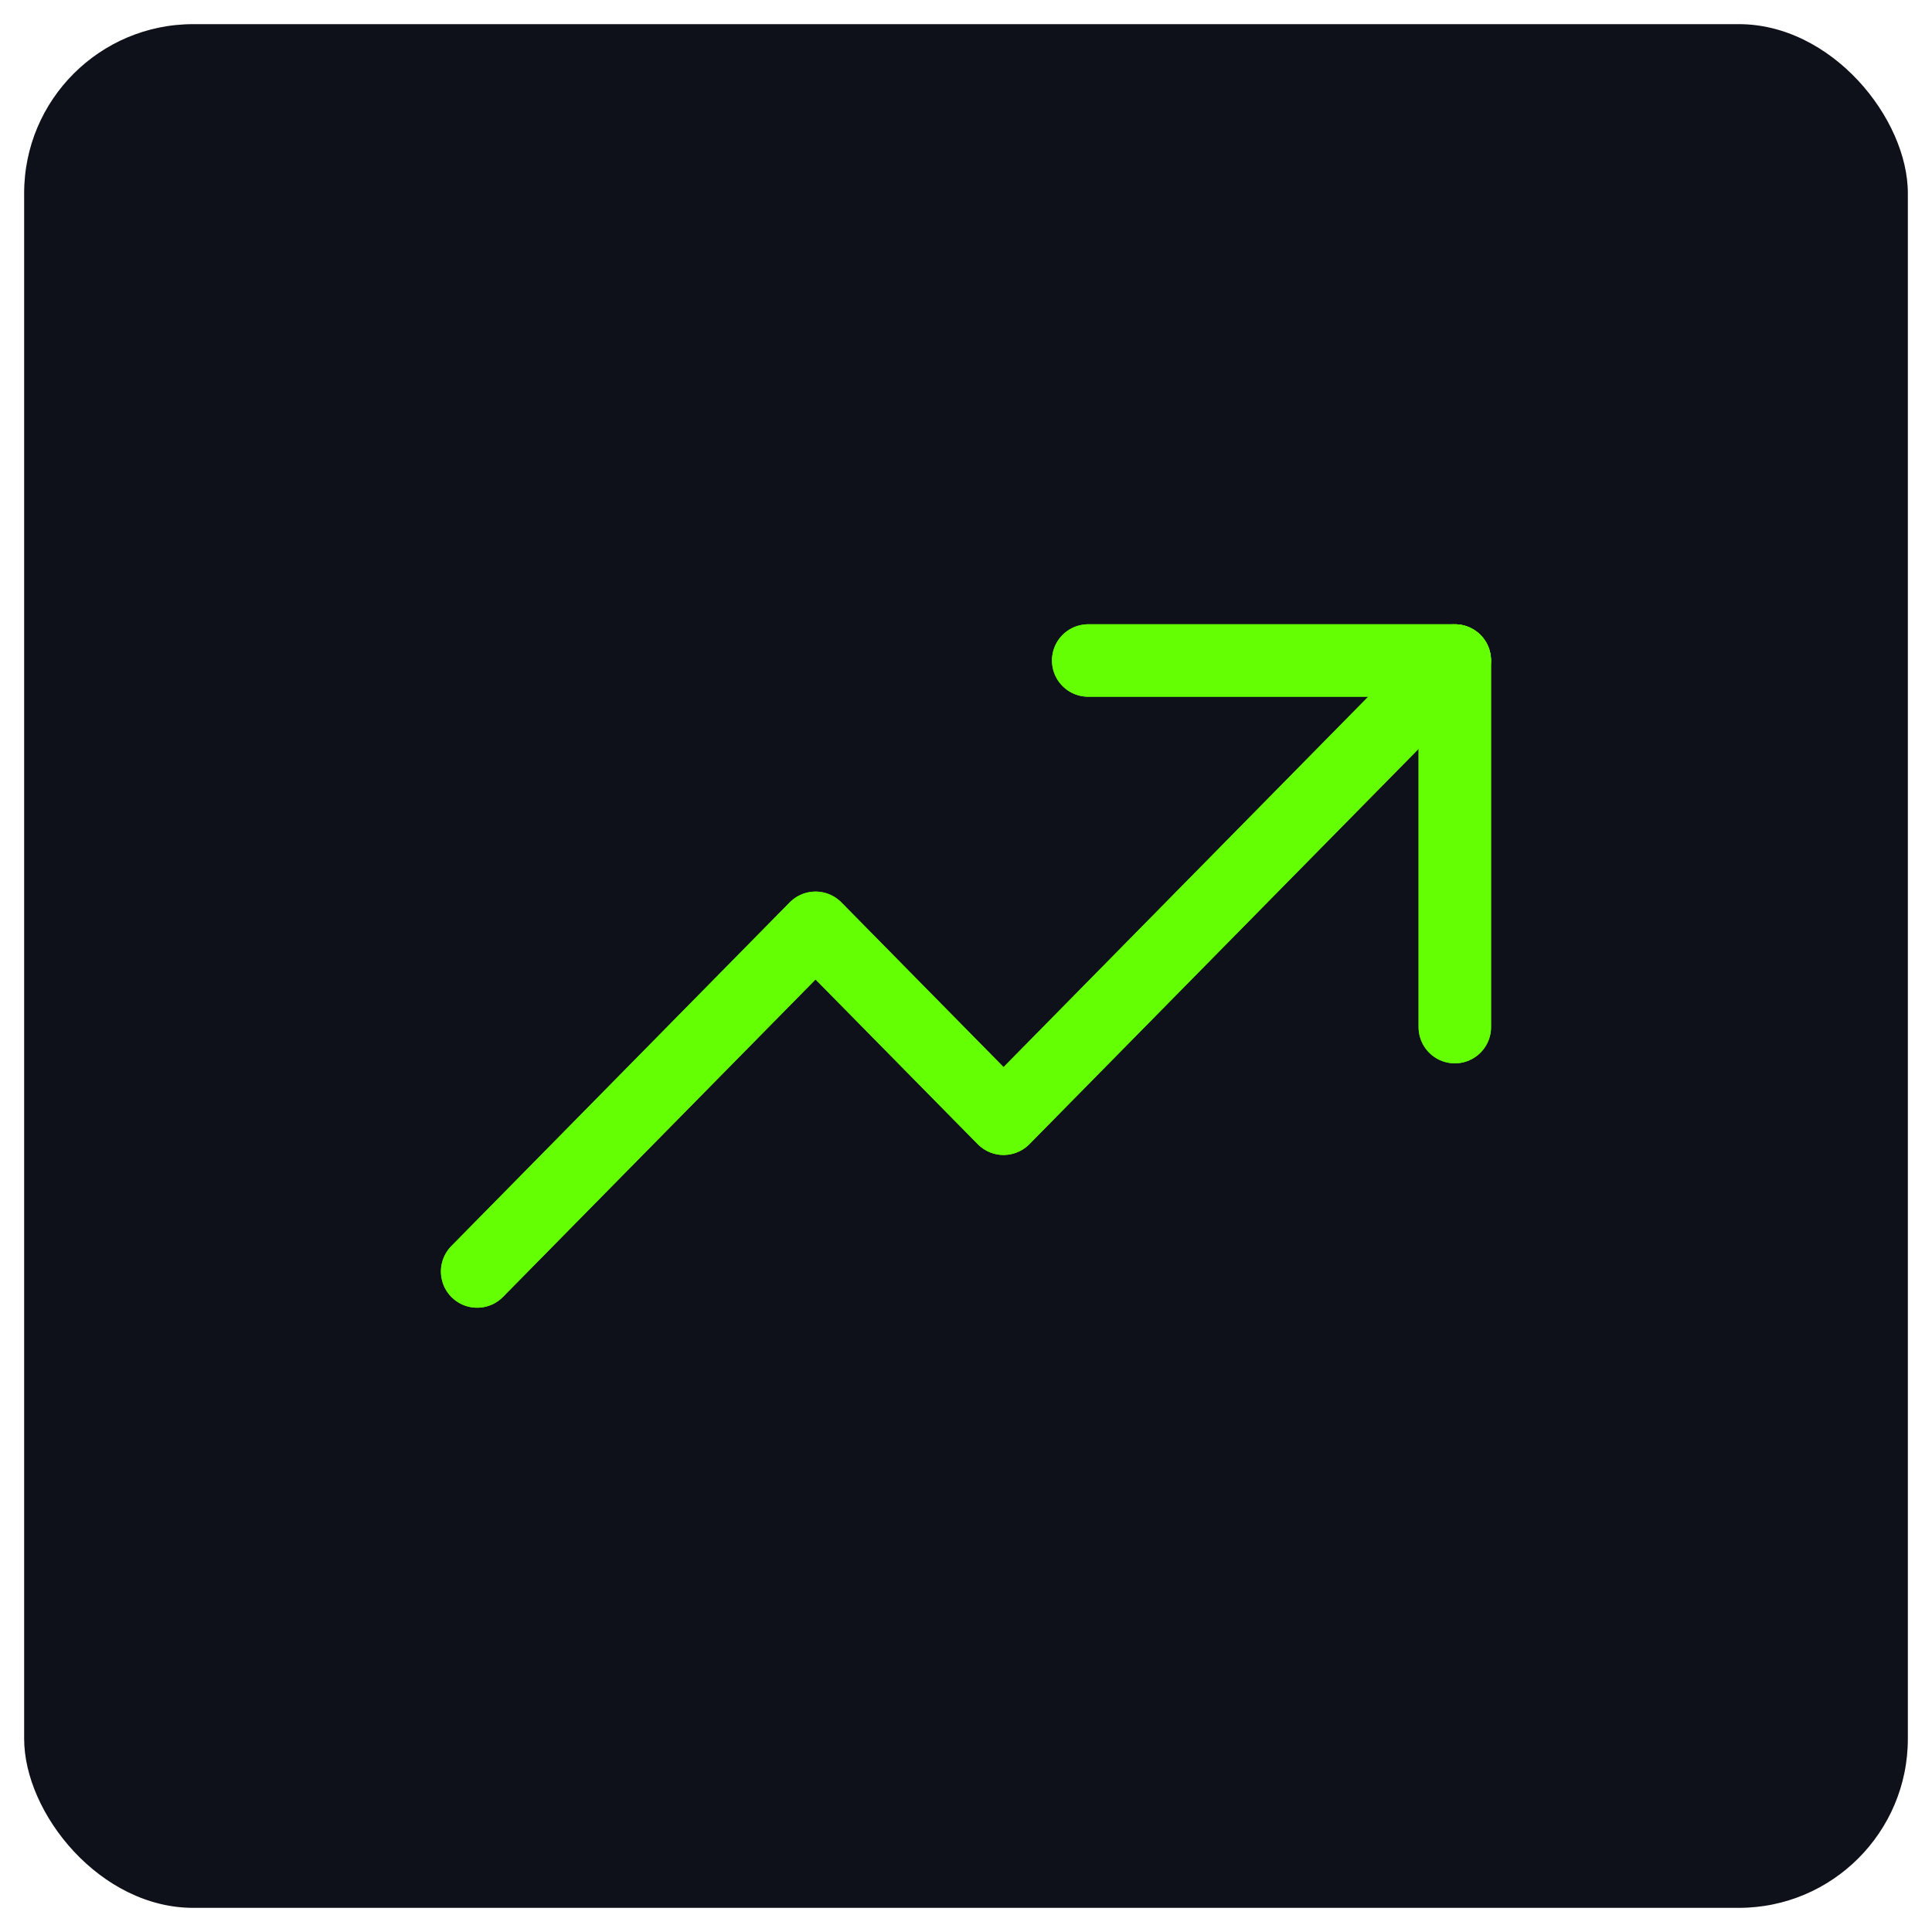
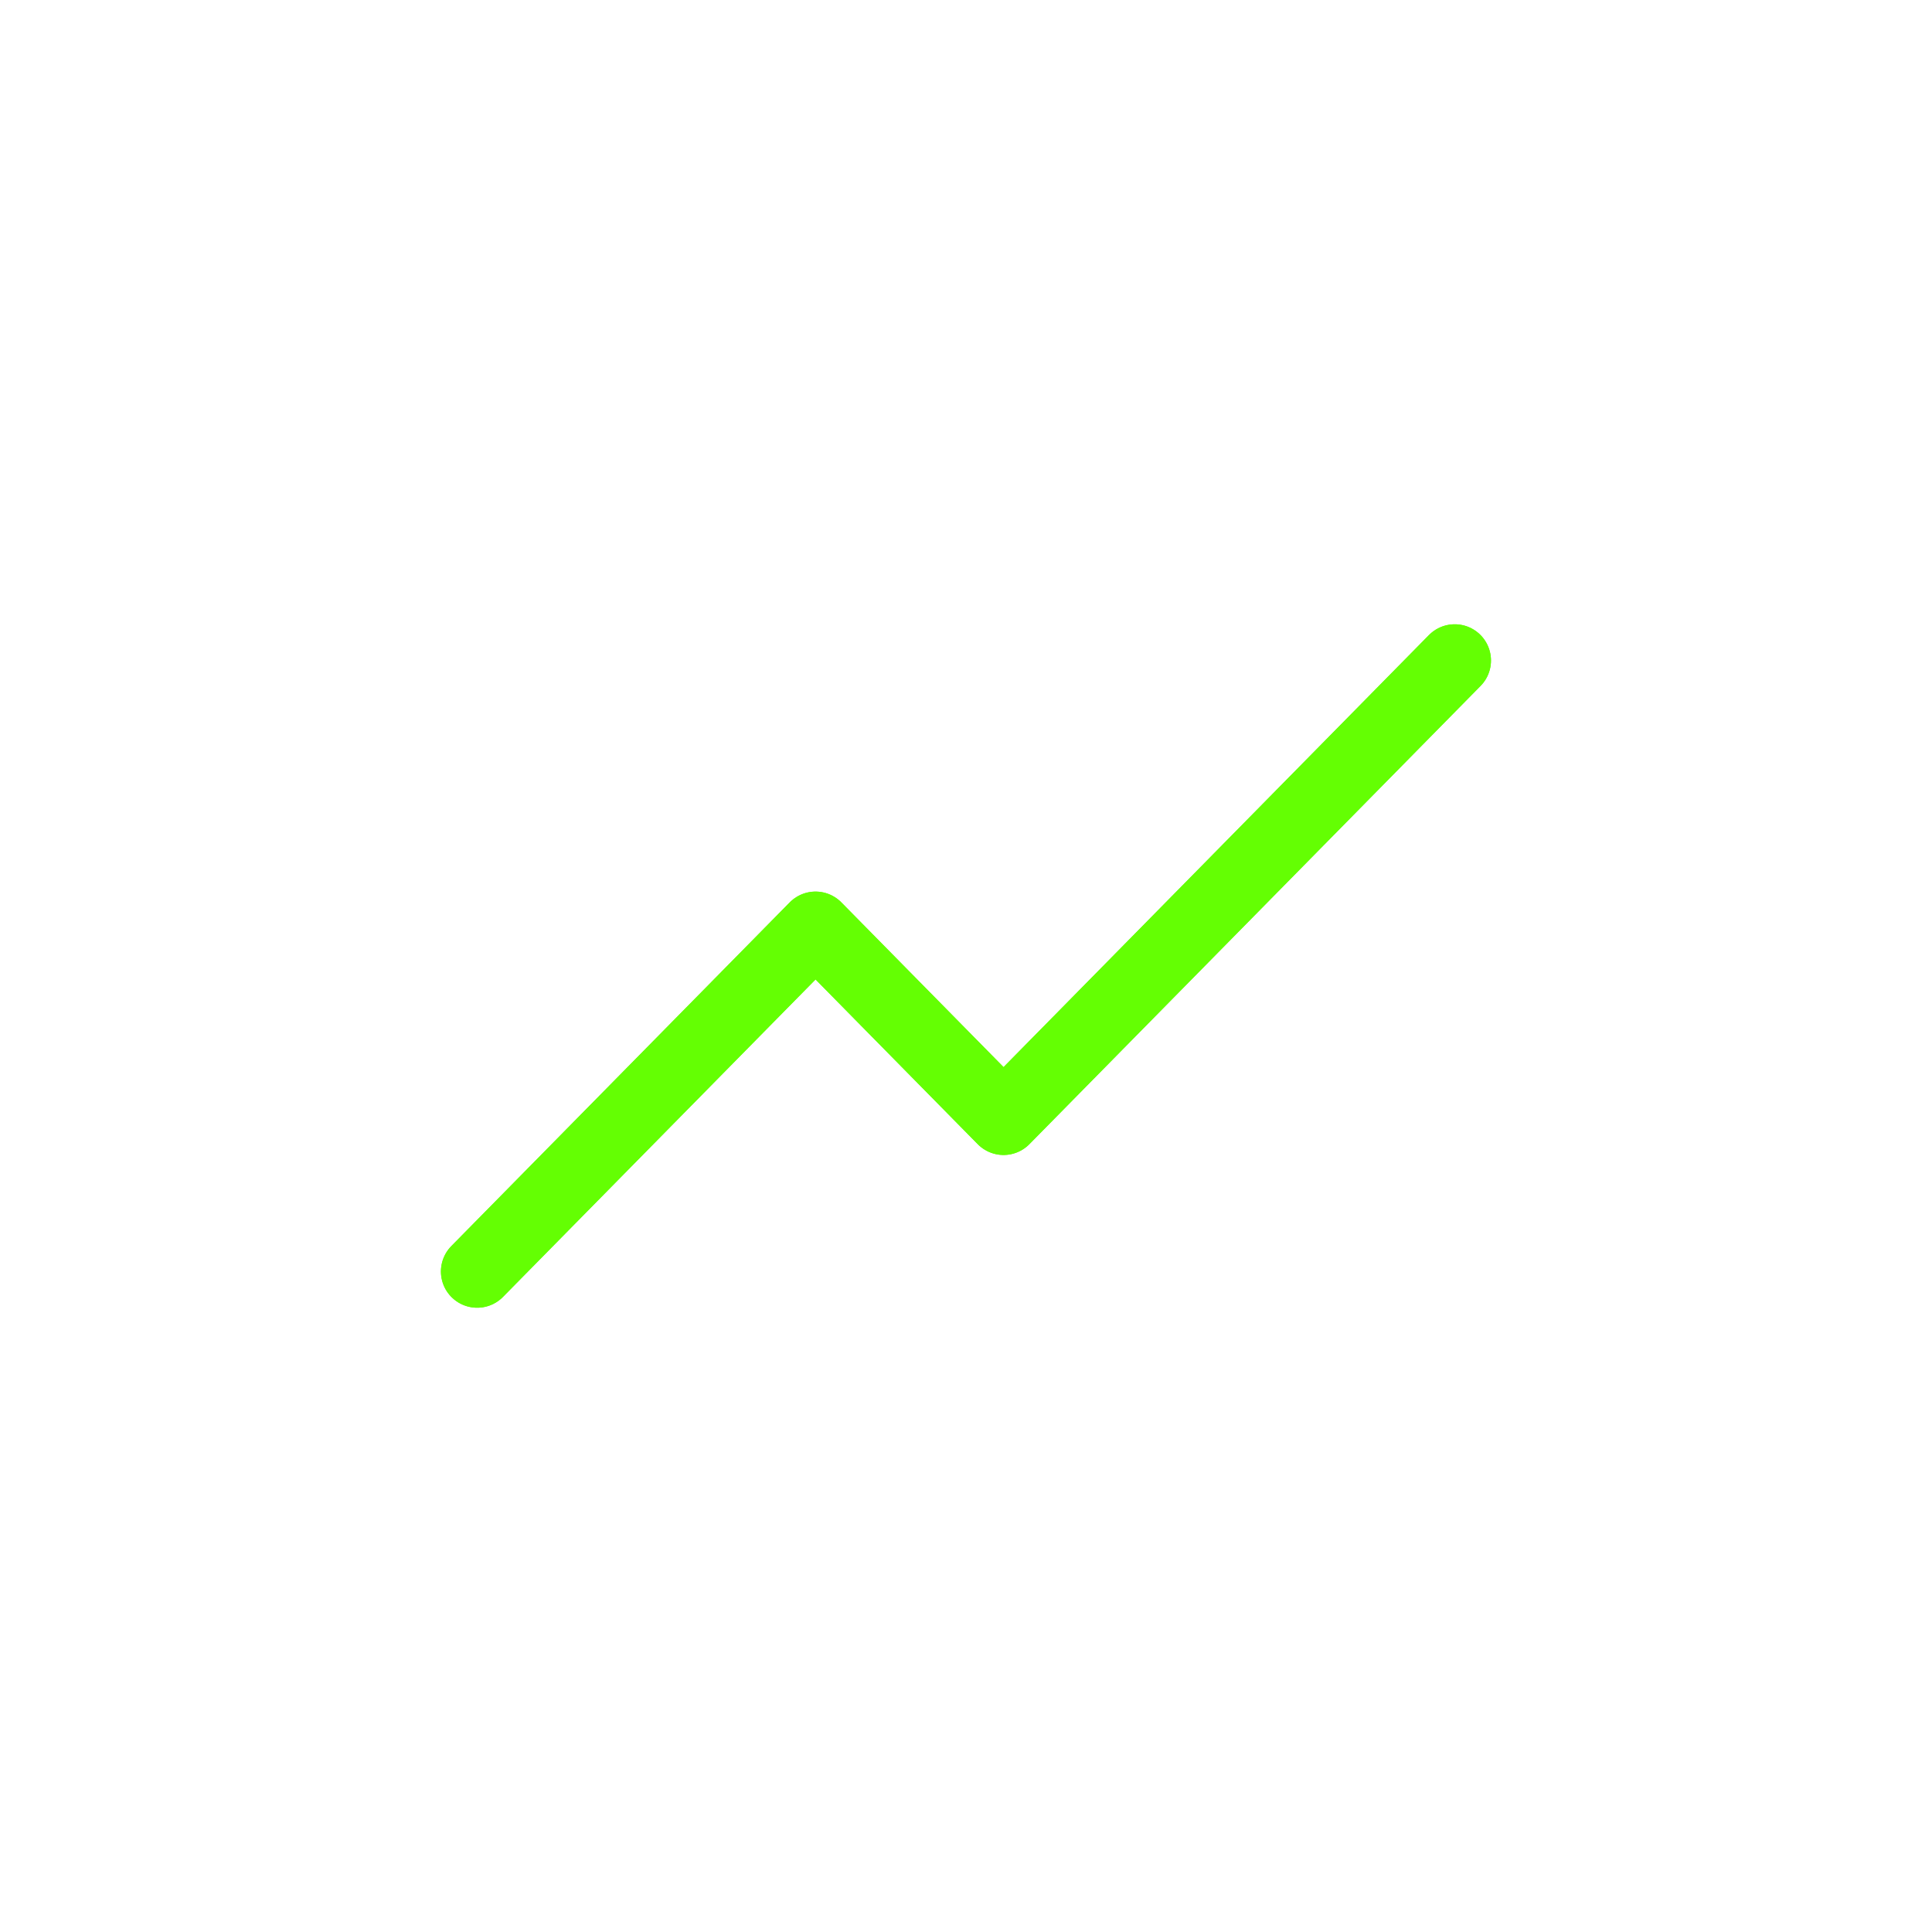
<svg xmlns="http://www.w3.org/2000/svg" width="80" height="80" viewBox="0 0 80 80" fill="none">
-   <rect x="0.5" y="0.5" width="79" height="79" rx="7.5" fill="#0E1119" stroke="white" />
  <path d="M60.238 27.35L41.555 46.325L33.77 38.419L19.758 52.65" stroke="#64FF03" stroke-width="3" stroke-linecap="round" stroke-linejoin="round" />
-   <path d="M60.241 42.53V27.35H45.06" stroke="#64FF03" stroke-width="3" stroke-linecap="round" stroke-linejoin="round" />
  <g filter="url(#filter0_f_417_1720)">
    <path d="M60.238 27.35L41.555 46.325L33.77 38.419L19.758 52.65" stroke="#64FF03" stroke-width="3" stroke-linecap="round" stroke-linejoin="round" />
-     <path d="M60.241 42.53V27.35H45.06" stroke="#64FF03" stroke-width="3" stroke-linecap="round" stroke-linejoin="round" />
  </g>
  <defs>
    <filter id="filter0_f_417_1720" x="12" y="12" width="56" height="56" filterUnits="userSpaceOnUse" color-interpolation-filters="sRGB">
      <feFlood flood-opacity="0" result="BackgroundImageFix" />
      <feBlend mode="normal" in="SourceGraphic" in2="BackgroundImageFix" result="shape" />
      <feGaussianBlur stdDeviation="2.5" result="effect1_foregroundBlur_417_1720" />
    </filter>
  </defs>
</svg>